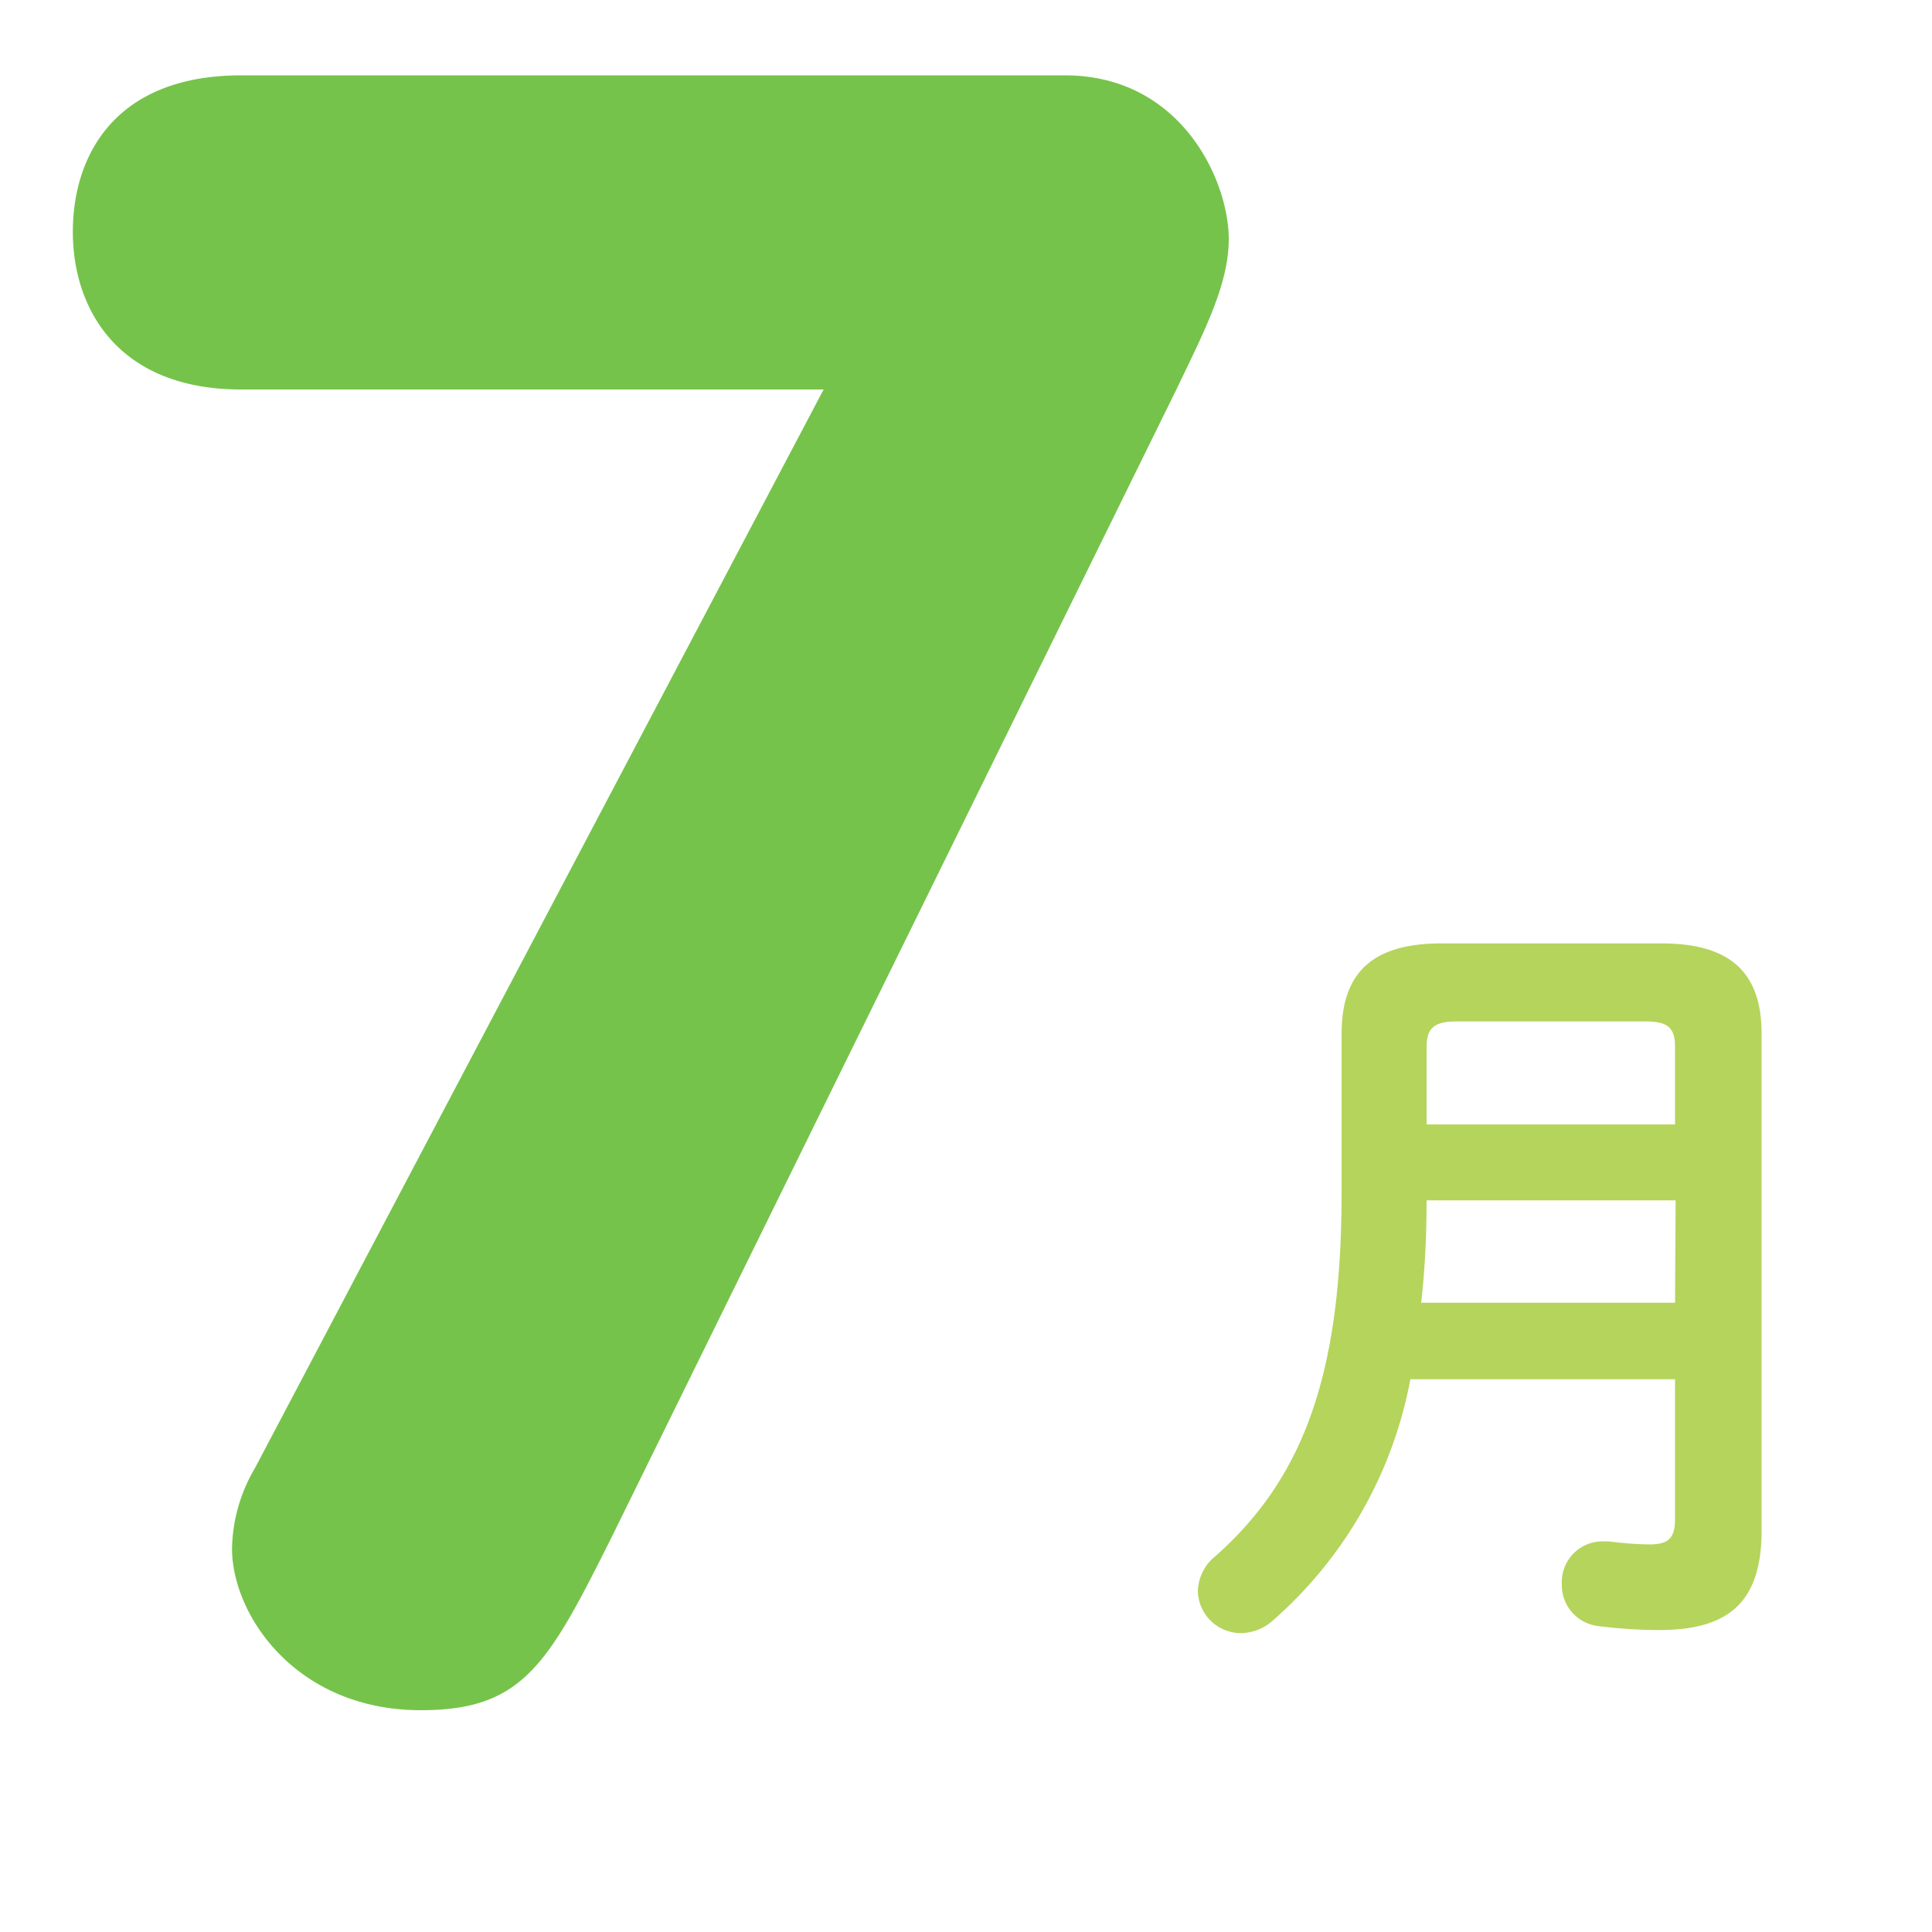
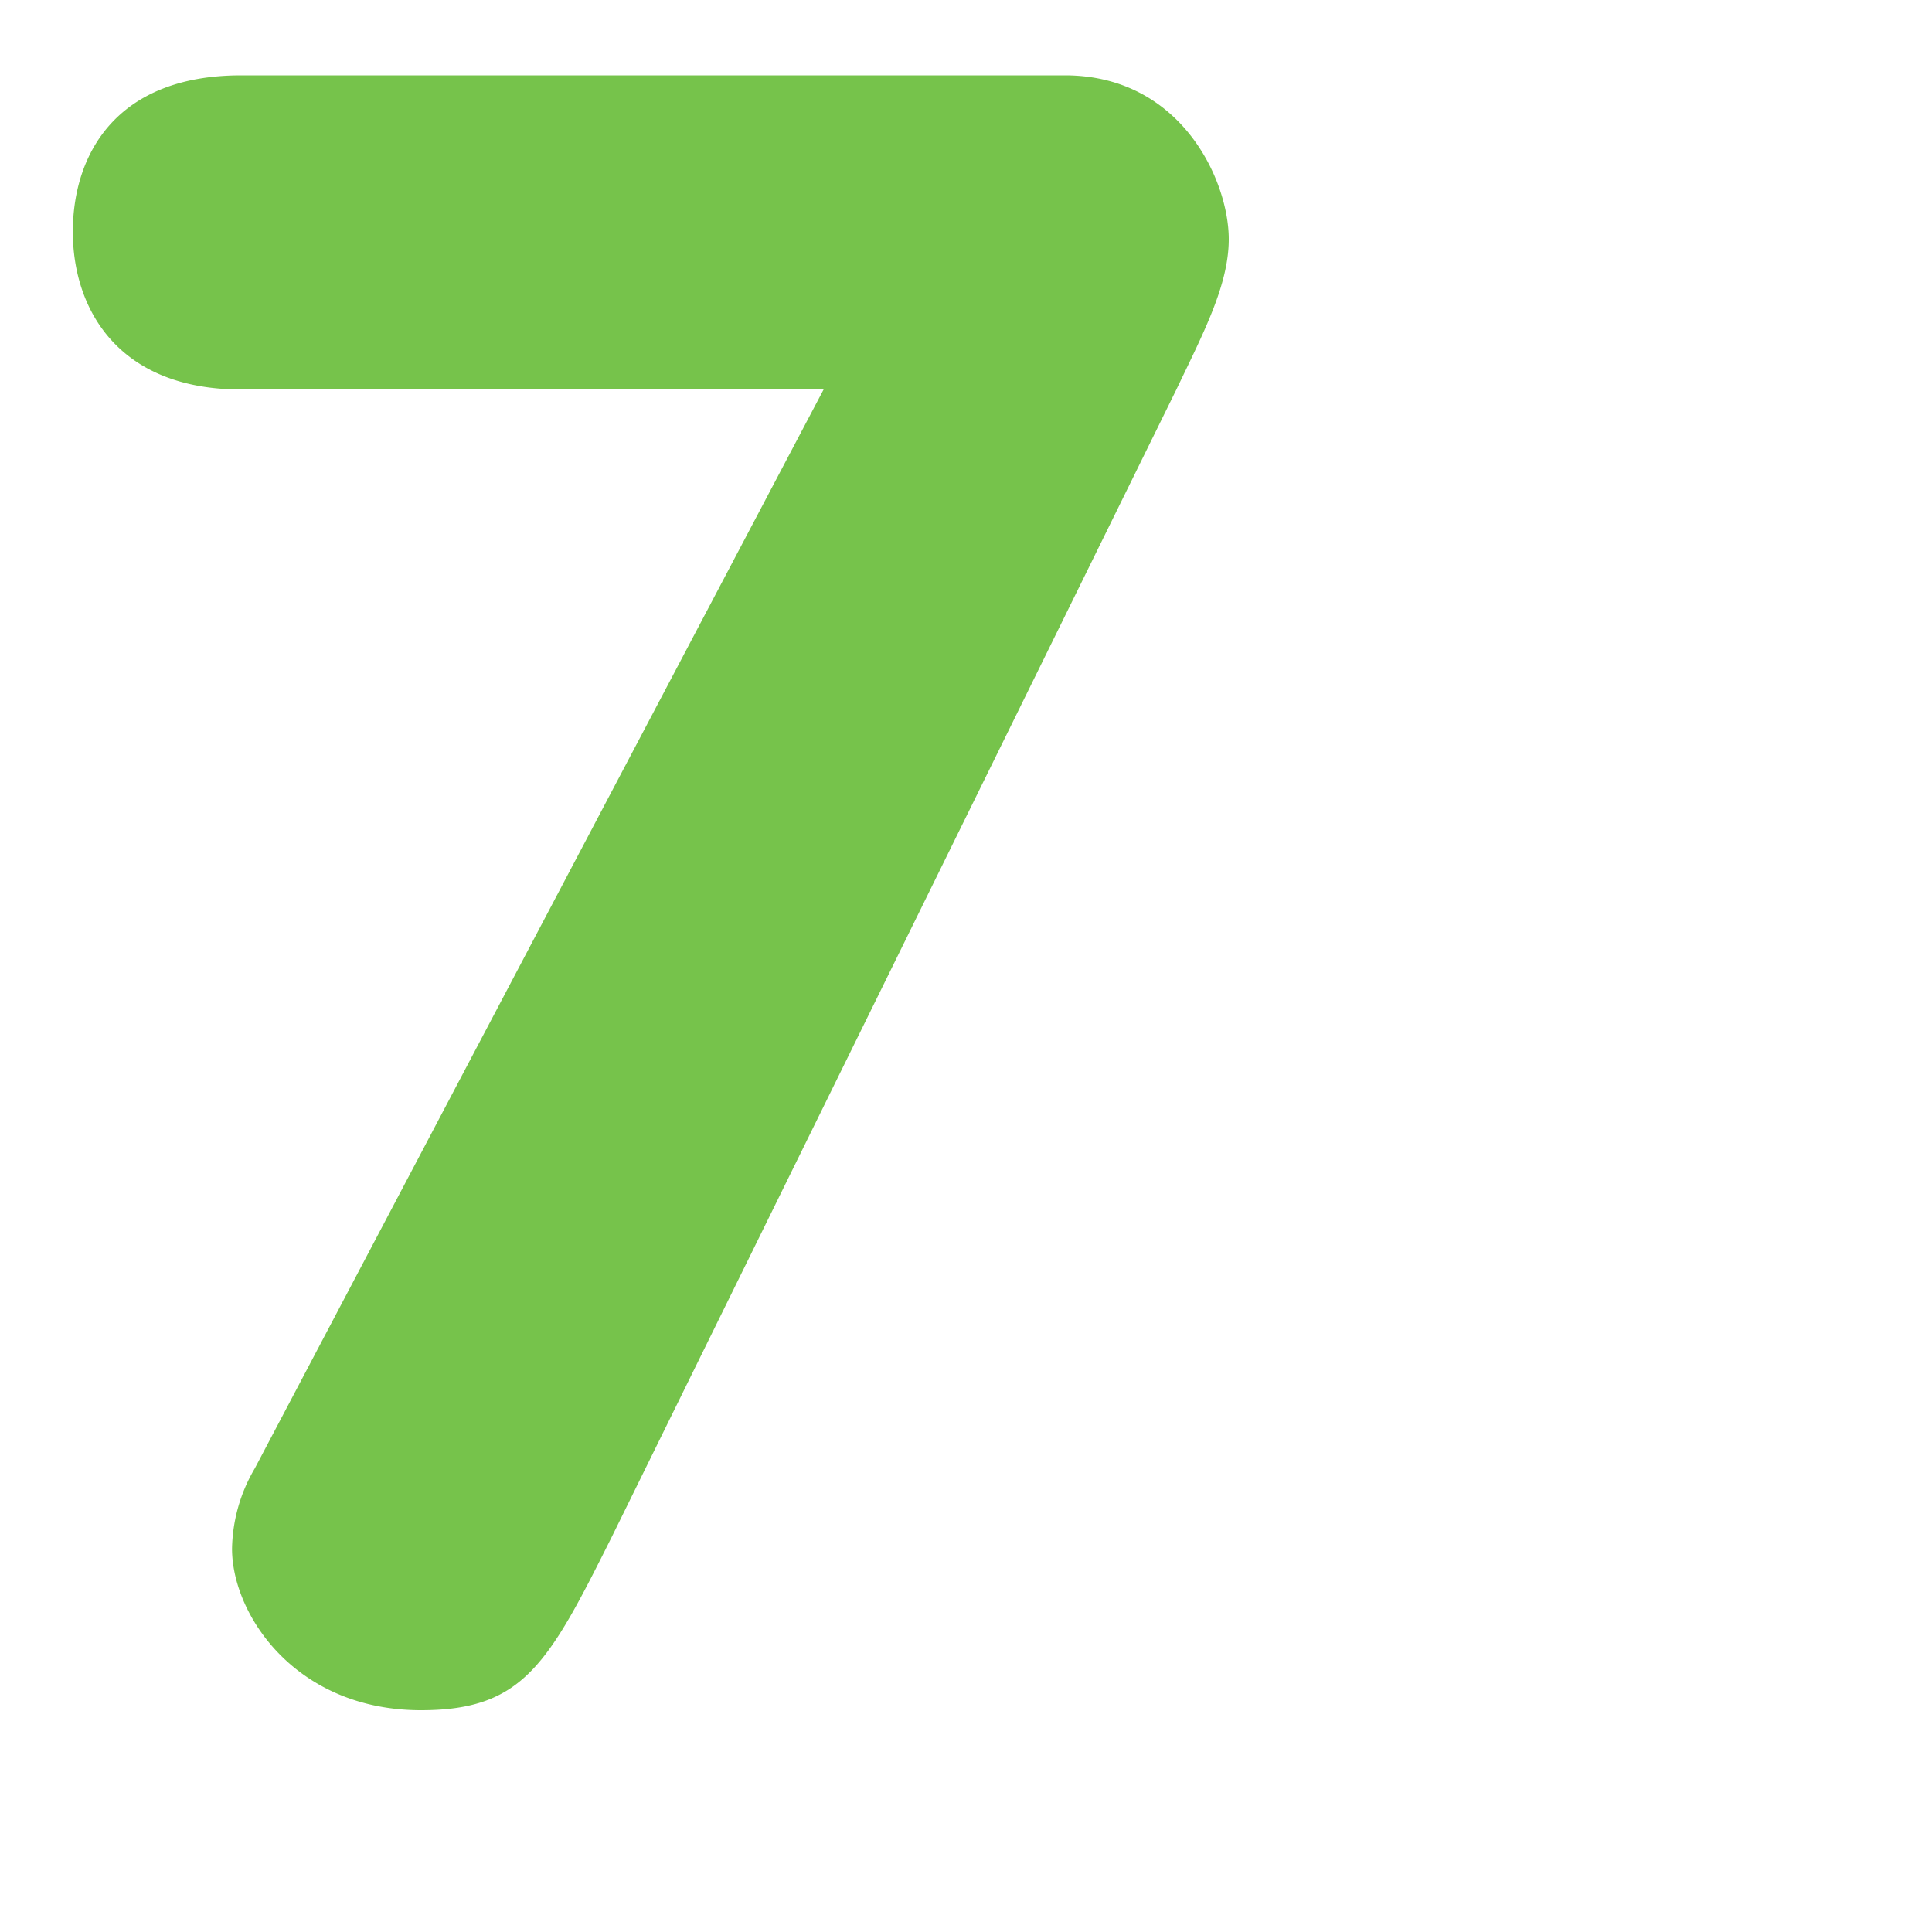
<svg xmlns="http://www.w3.org/2000/svg" width="100" height="100" viewBox="0 0 100 100">
  <defs>
    <style>.a{fill:#b5d45c;}.b{fill:#76c34b;}</style>
  </defs>
-   <path class="a" d="M86,48.83c3.68,0,5.18,1.61,5.18,4.69V79.23c0,3.8-1.82,5.14-5.3,5.14a24.89,24.89,0,0,1-3.11-.2A2.13,2.13,0,0,1,80.84,82a2.11,2.11,0,0,1,2.1-2.22c.08,0,.2,0,.33,0a18.39,18.39,0,0,0,2.06.16c1,0,1.37-.28,1.37-1.33V71.39H73a21.93,21.93,0,0,1-7.12,12.49,2.52,2.52,0,0,1-1.66.65A2.23,2.23,0,0,1,62,82.35a2.41,2.41,0,0,1,.93-1.82c4.49-4,6.51-9.3,6.51-18.77V53.52c0-3.08,1.49-4.69,5.17-4.69Zm.73,13.3H73.84c0,1.78-.08,3.52-.28,5.3H86.7ZM75.38,52.87c-1.21,0-1.54.4-1.54,1.33v4H86.7v-4c0-1-.36-1.33-1.53-1.33Z" />
  <path class="b" d="M42.63,20.16H12.48C6.12,20.16,3.77,16,3.77,12S6,3.9,12.48,3.9H55.12c6,0,8.48,5.42,8.48,8.48,0,2.36-1.3,4.83-2.71,7.78L31.68,79.52c-3.3,6.6-4.59,9-9.89,9-6.48,0-9.78-4.94-9.78-8.36A8.45,8.45,0,0,1,13.19,76Z" />
</svg>